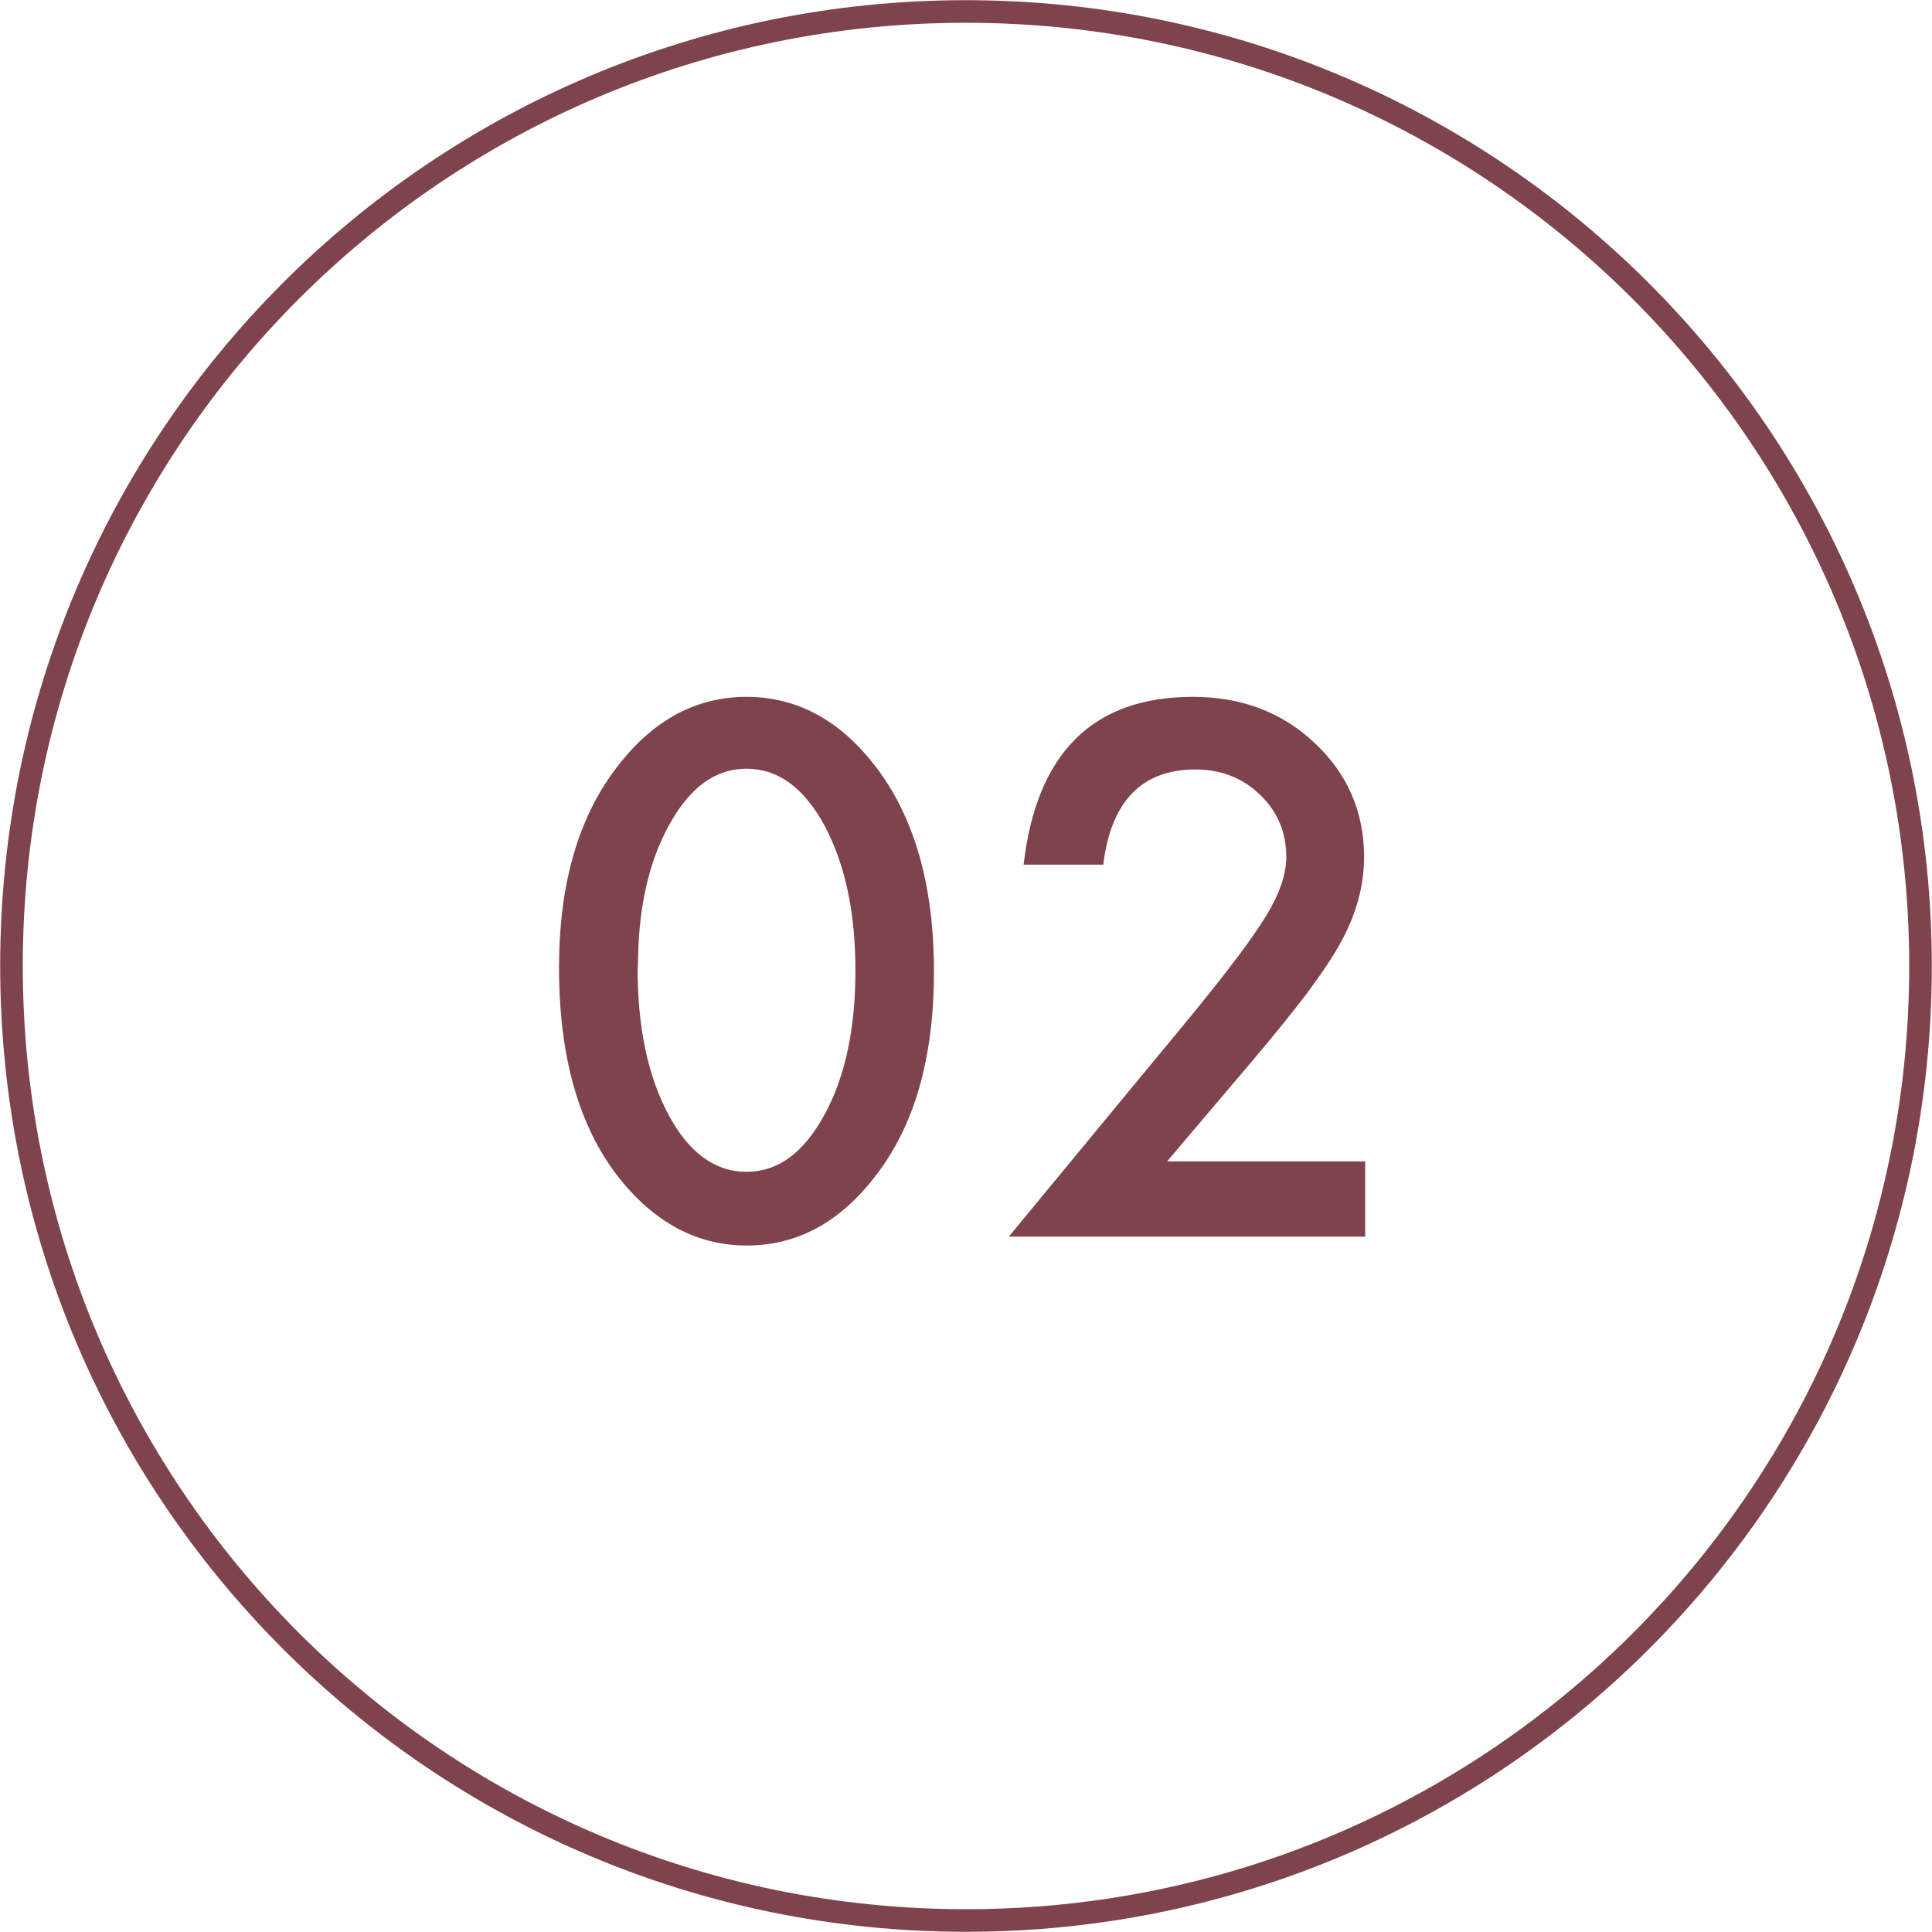
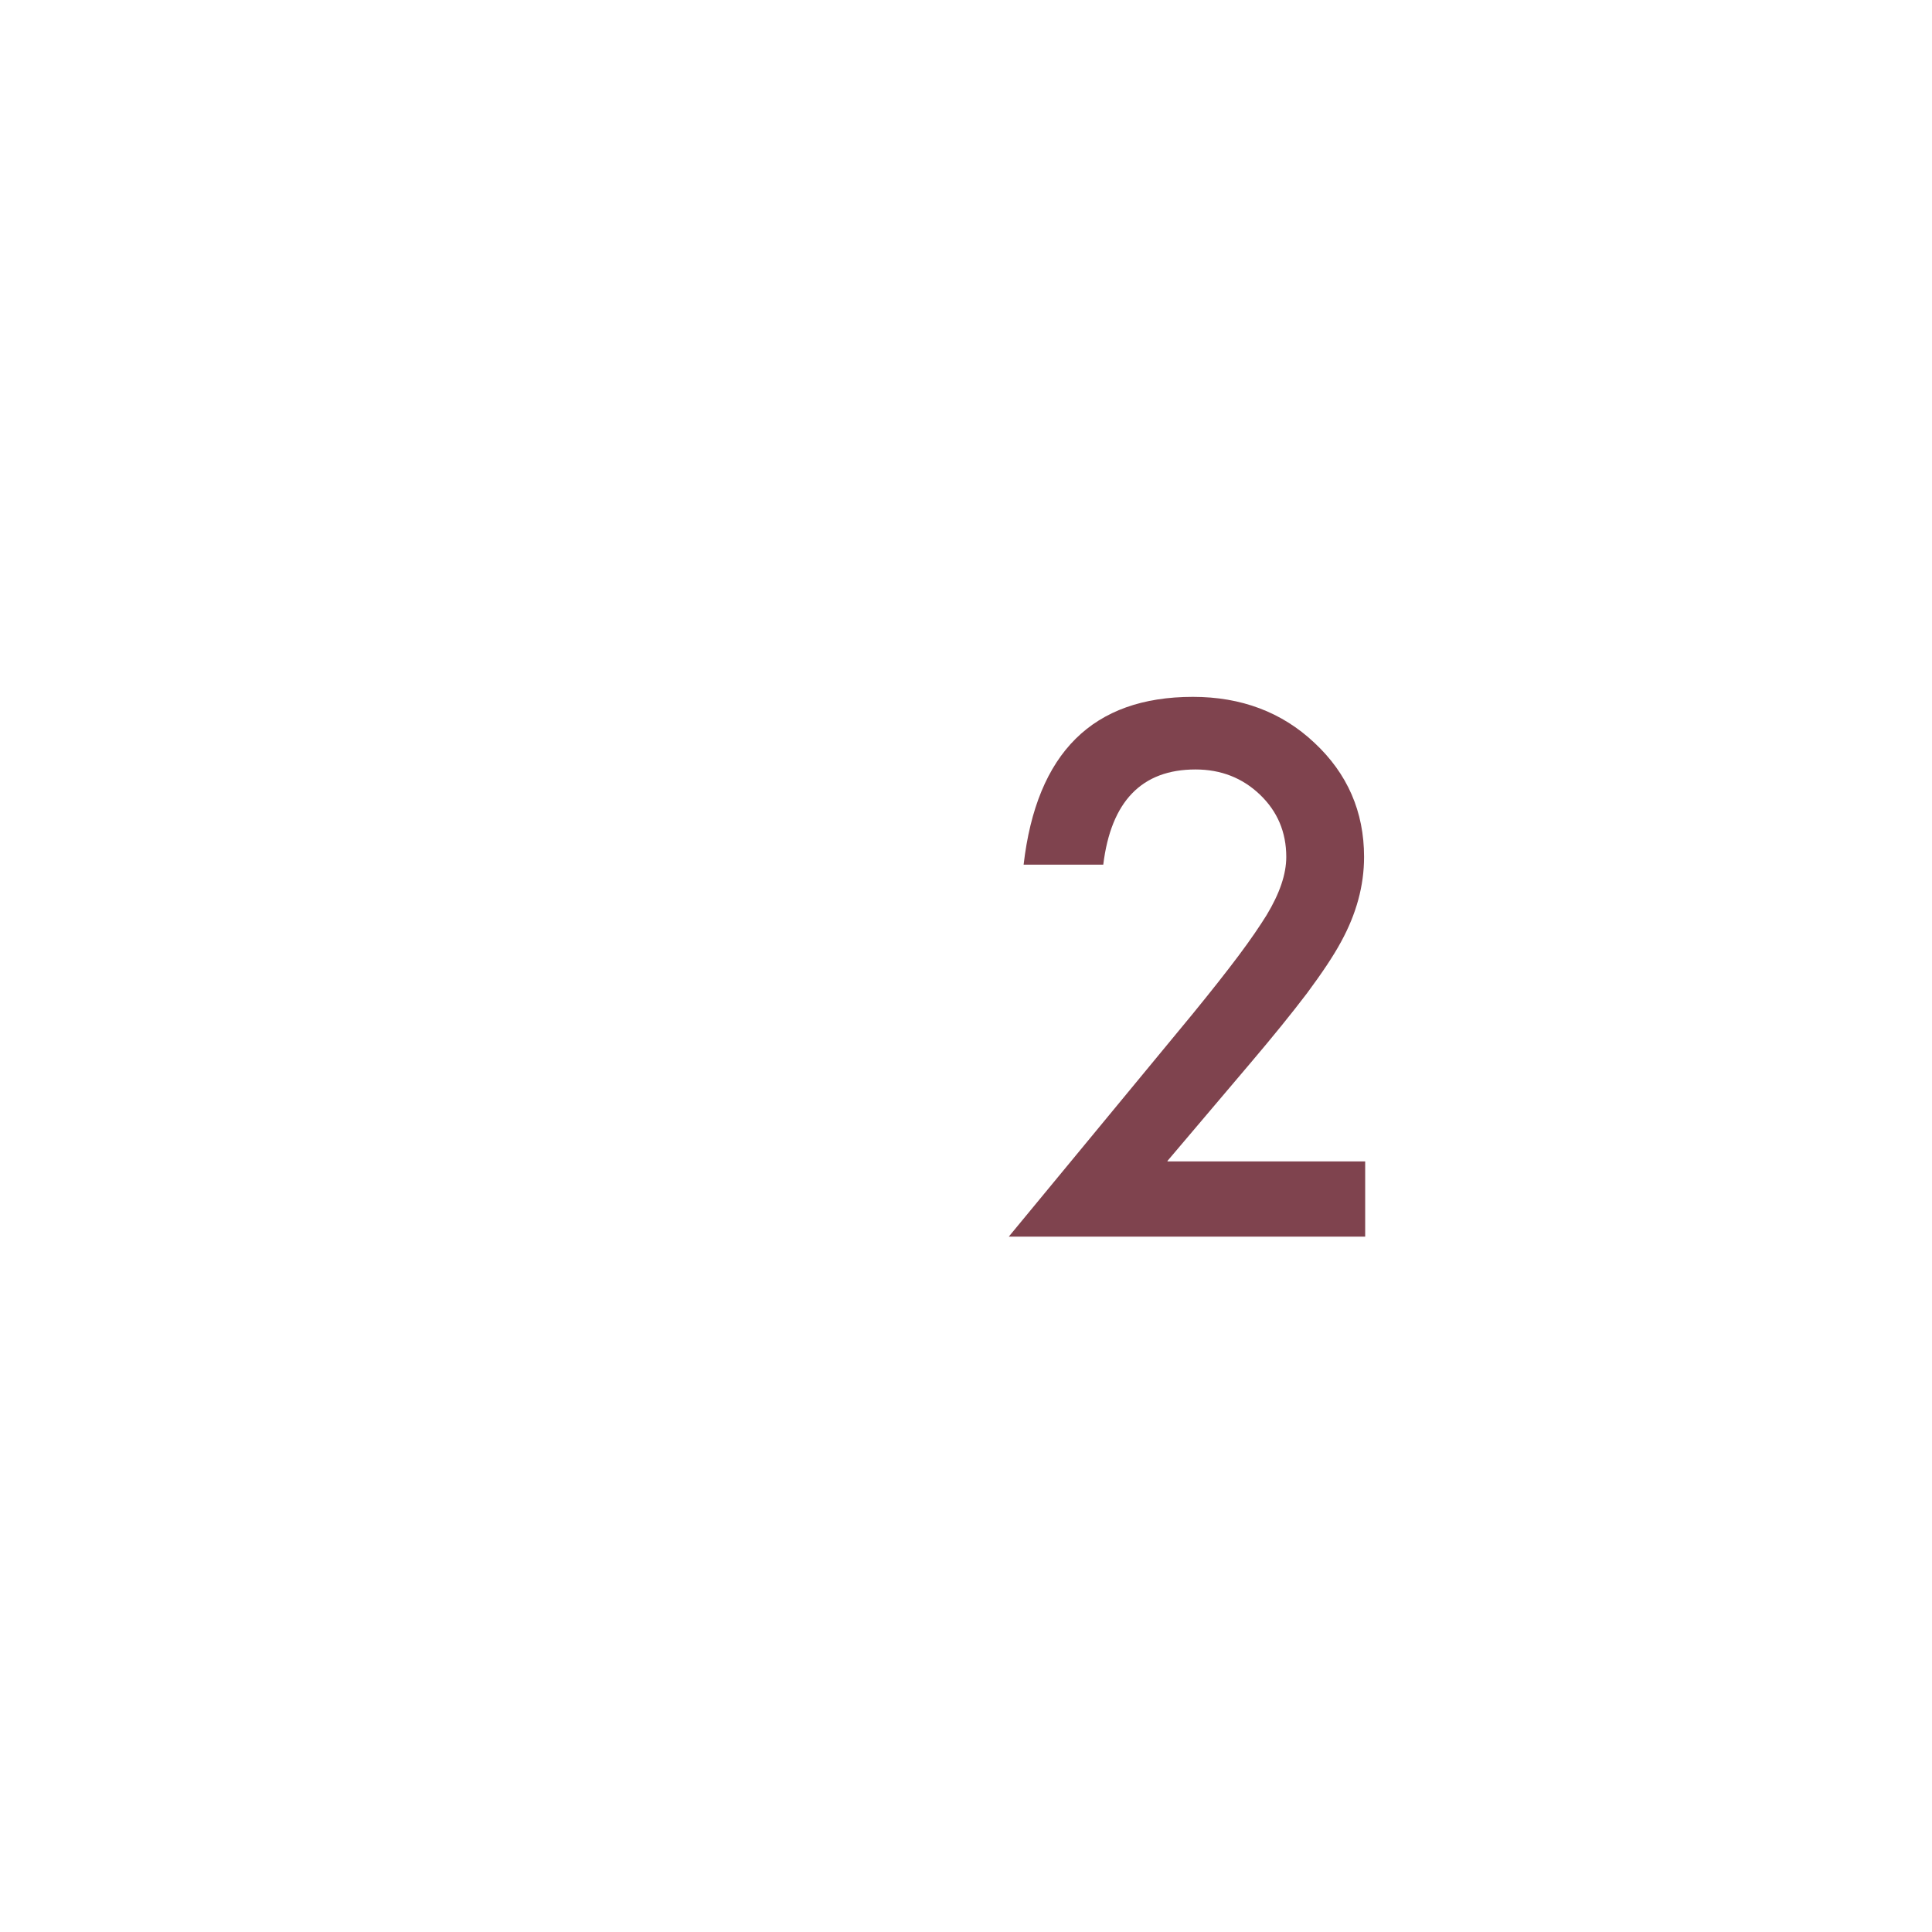
<svg xmlns="http://www.w3.org/2000/svg" id="_イヤー_2" viewBox="0 0 52.15 52.15">
  <defs>
    <style>.cls-1{fill:none;stroke:#7f434e;stroke-miterlimit:10;stroke-width:.61px;}.cls-2{fill:#7f434e;}</style>
  </defs>
  <g id="_イヤー_1-2">
    <g>
      <g>
-         <path class="cls-2" d="M15.09,26.12c0-2.28,.53-4.1,1.6-5.46,.95-1.23,2.11-1.85,3.46-1.85s2.51,.62,3.46,1.85c1.06,1.36,1.6,3.21,1.6,5.56s-.53,4.19-1.6,5.55c-.95,1.23-2.1,1.85-3.45,1.85s-2.5-.62-3.47-1.85c-1.06-1.36-1.6-3.24-1.6-5.64Zm2.12,0c0,1.59,.27,2.91,.83,3.96,.55,1.03,1.25,1.55,2.11,1.55s1.55-.52,2.11-1.55c.56-1.03,.83-2.32,.83-3.89s-.28-2.86-.83-3.9c-.56-1.03-1.26-1.54-2.11-1.54s-1.54,.51-2.1,1.54c-.56,1.02-.83,2.29-.83,3.82Z" />
        <path class="cls-2" d="M31.52,31.35h5.33v2.03h-9.62l4.97-6.02c.49-.6,.9-1.12,1.23-1.56,.33-.44,.58-.81,.76-1.1,.35-.58,.53-1.1,.53-1.57,0-.67-.24-1.23-.71-1.68-.47-.45-1.05-.68-1.74-.68-1.45,0-2.28,.86-2.49,2.57h-2.15c.35-3.02,1.87-4.53,4.57-4.53,1.3,0,2.4,.41,3.28,1.24,.89,.83,1.34,1.86,1.34,3.08,0,.78-.21,1.54-.62,2.29-.21,.39-.52,.85-.92,1.39-.41,.54-.92,1.17-1.54,1.9l-2.23,2.63Z" />
      </g>
-       <path class="cls-1" d="M51.84,26.07c0,3.56-.72,6.95-2.02,10.03-3.91,9.25-13.07,15.74-23.74,15.74C11.84,51.84,.31,40.31,.31,26.07S11.84,.31,26.07,.31s25.77,11.54,25.77,25.77Z" />
    </g>
  </g>
</svg>